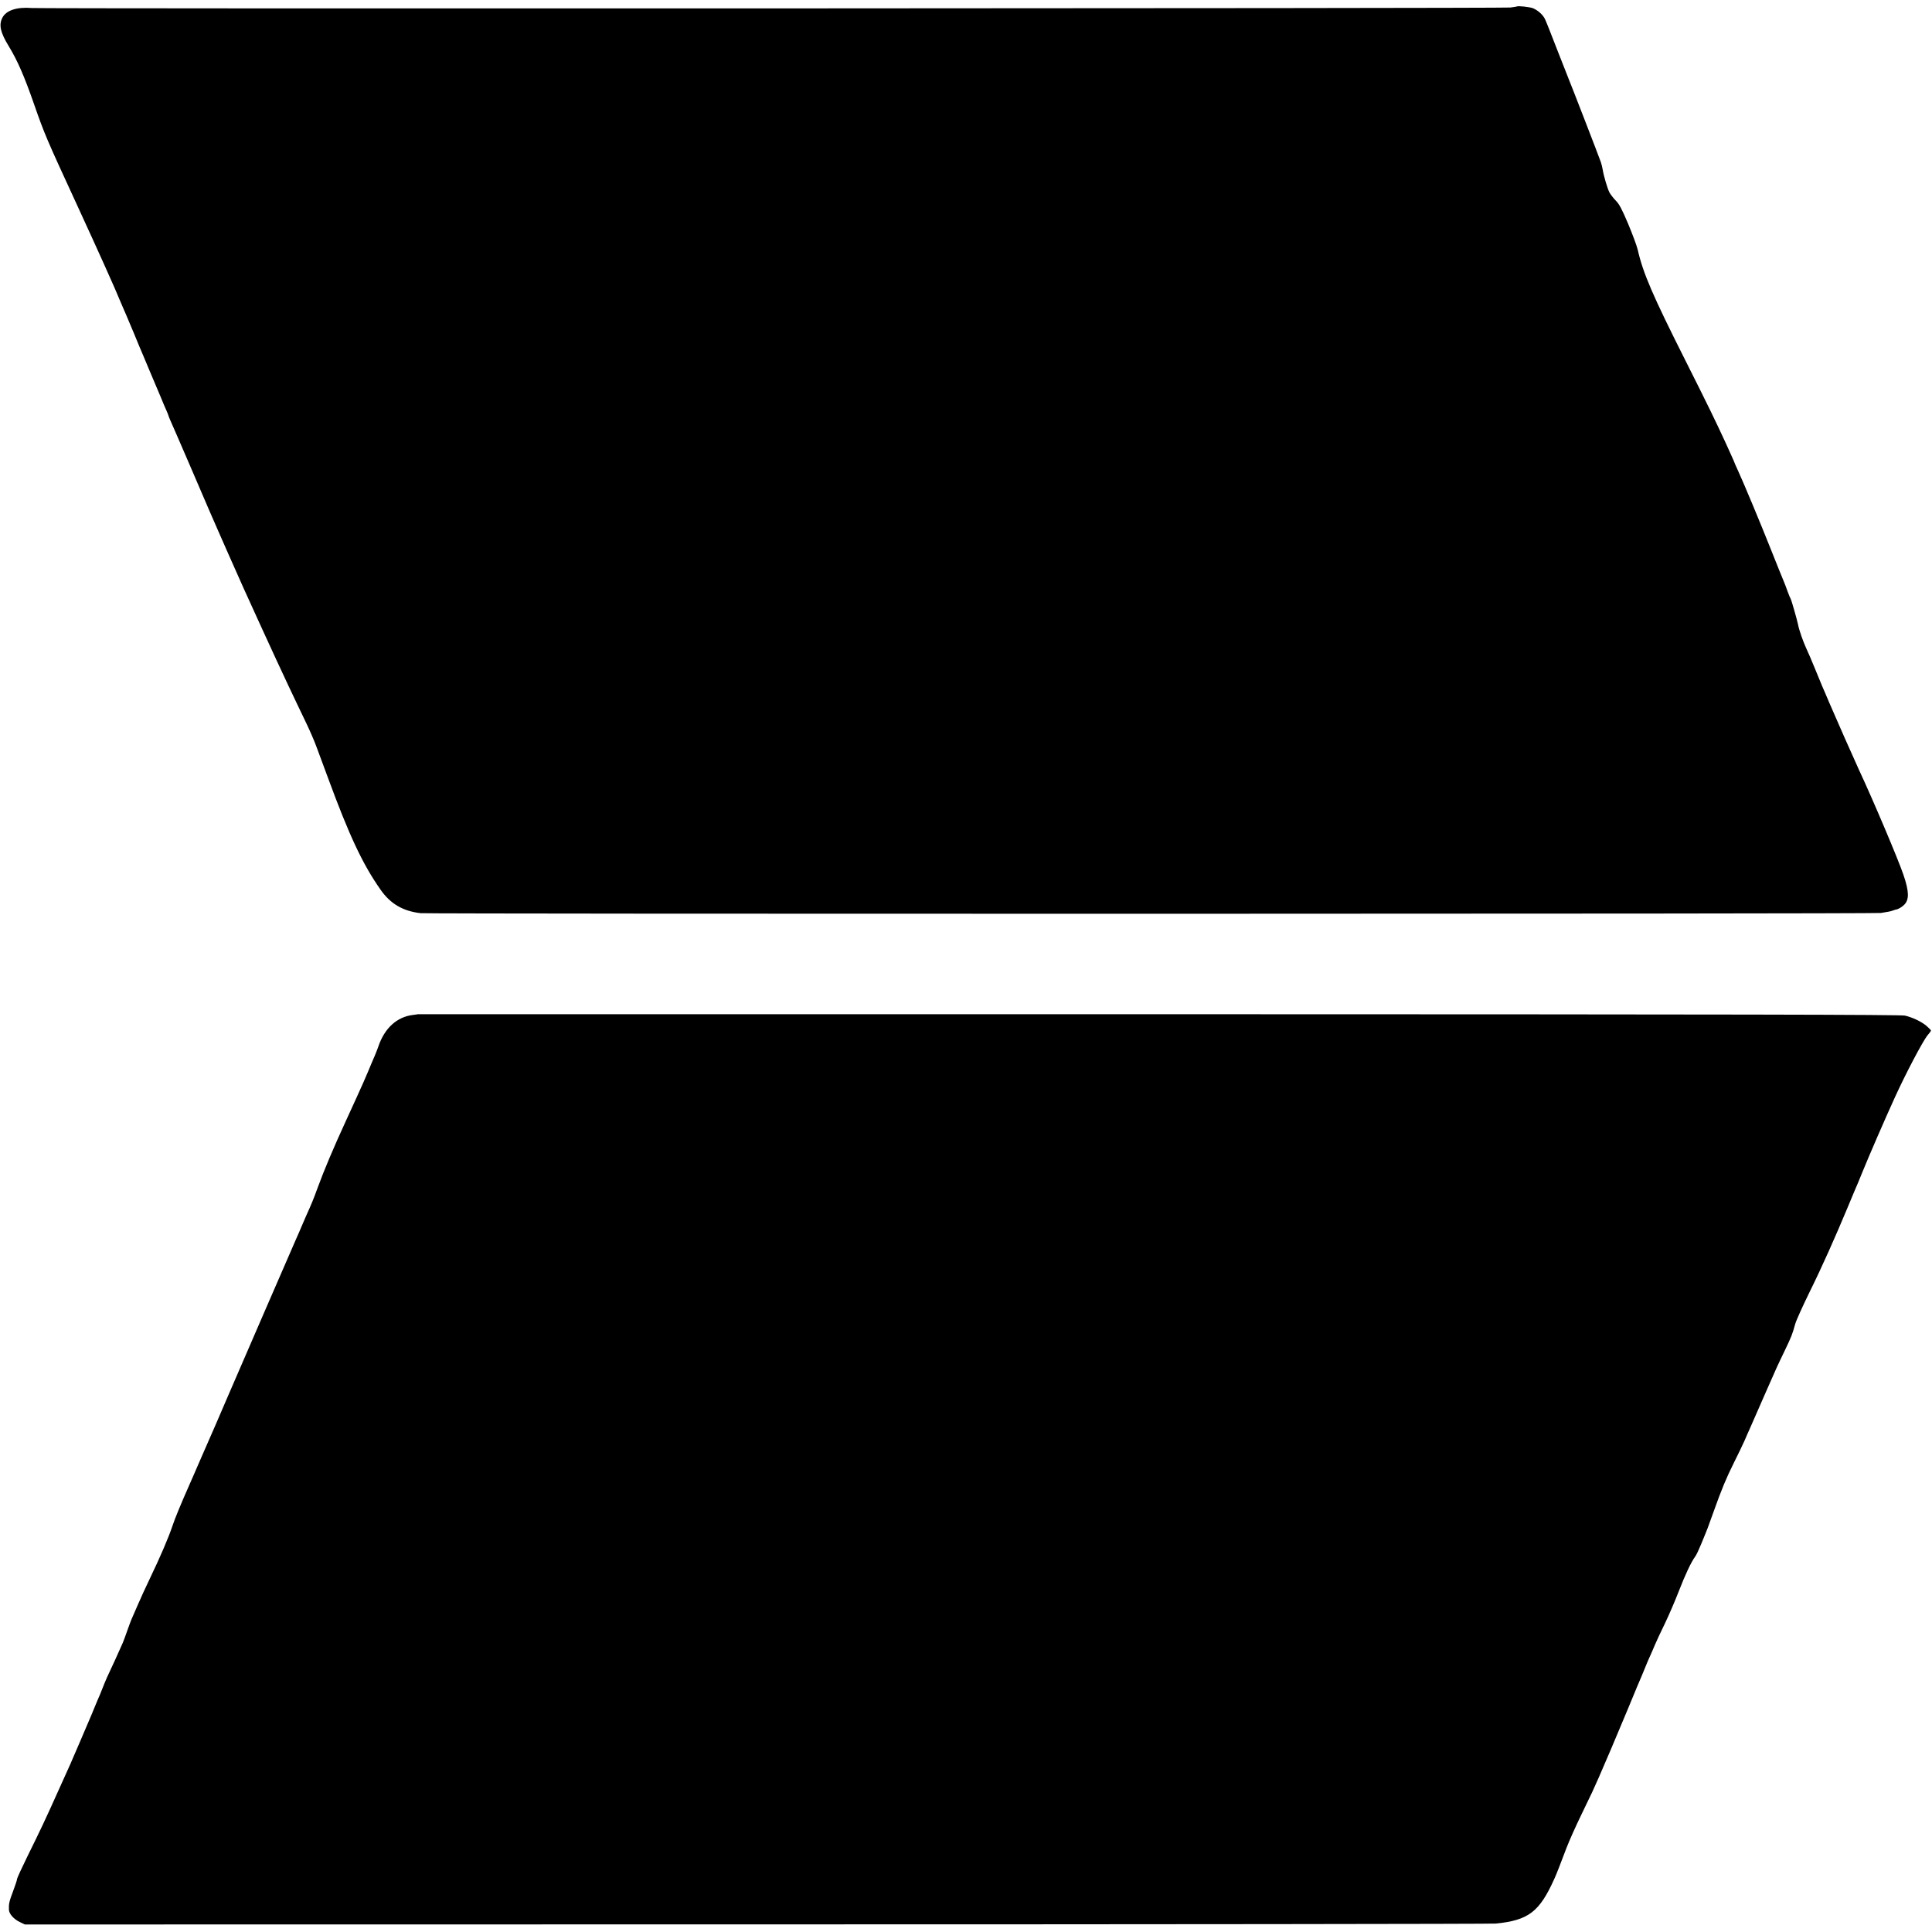
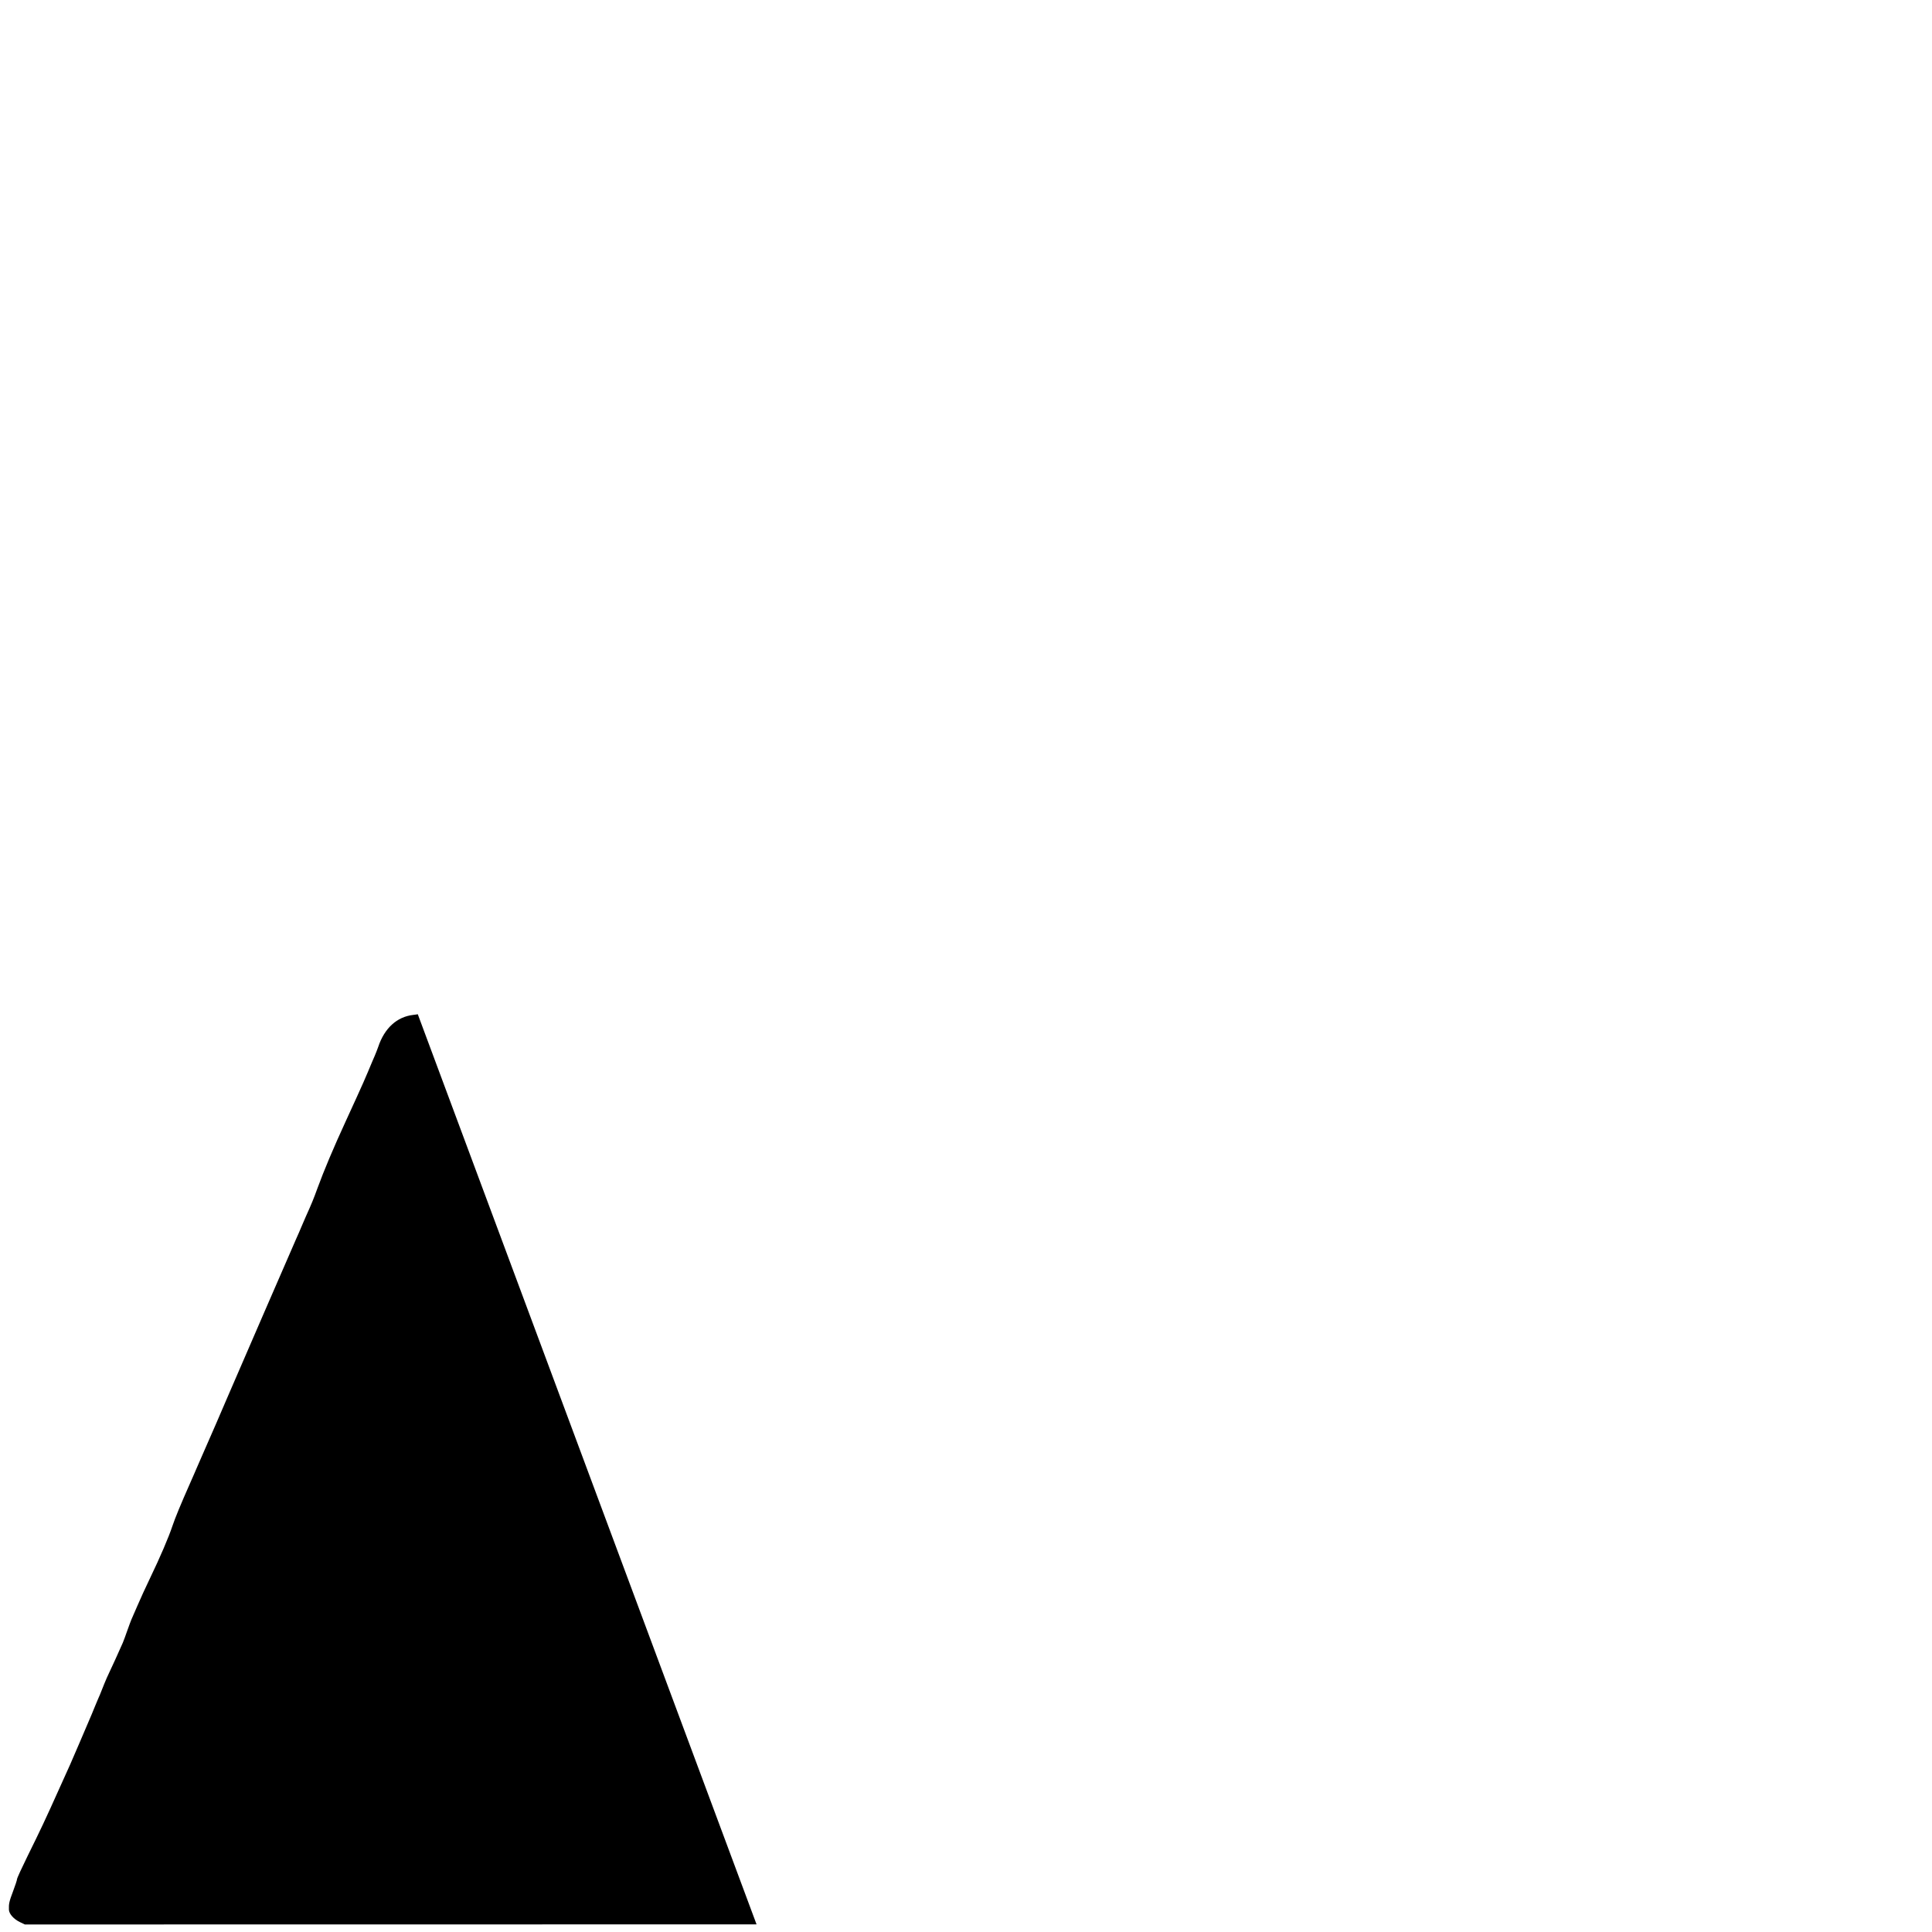
<svg xmlns="http://www.w3.org/2000/svg" version="1.0" width="1927pt" height="1927pt" viewBox="0 0 1927 1927" preserveAspectRatio="xMidYMid meet">
  <g transform="translate(0,1927) scale(0.1,-0.1)" fill="#000000" stroke="none">
-     <path d="M15128 19205 c-2 -1 -30 -6 -63 -10 -64 -9 -14641 -13 -14747 -5 -151 12 -257 -23 -295 -98 -36 -72 -19 -147 65 -284 85 -139 155 -299 252 -578 105 -300 118 -332 440 -1030 100 -217 218 -476 262 -575 44 -99 88 -198 98 -220 10 -22 32 -74 49 -115 17 -41 38 -88 45 -105 7 -16 18 -41 24 -55 6 -14 41 -97 78 -185 36 -88 78 -189 94 -225 15 -36 44 -105 65 -155 20 -49 45 -108 55 -130 10 -22 34 -80 55 -130 20 -49 45 -109 56 -132 10 -23 19 -44 19 -48 0 -3 9 -24 19 -48 11 -23 97 -222 192 -442 162 -378 263 -612 294 -680 7 -16 47 -106 88 -200 82 -187 242 -543 290 -645 16 -36 42 -92 57 -125 103 -225 178 -387 257 -555 25 -52 62 -131 83 -175 21 -44 65 -137 99 -207 33 -69 76 -168 95 -220 19 -51 71 -192 116 -313 213 -579 346 -863 525 -1118 99 -142 224 -215 400 -235 89 -9 14504 -8 14565 2 25 4 57 9 72 12 15 2 37 8 50 13 13 5 25 9 28 9 21 2 59 24 82 47 52 51 50 133 -7 300 -52 153 -301 742 -445 1050 -45 97 -227 508 -292 660 -33 77 -65 154 -73 170 -7 17 -39 93 -70 170 -31 77 -72 172 -90 210 -31 67 -71 181 -81 235 -10 48 -66 245 -73 255 -4 6 -18 39 -31 75 -12 36 -31 83 -40 105 -10 22 -66 162 -125 310 -109 274 -270 660 -331 793 -19 41 -34 75 -34 77 0 2 -13 32 -29 67 -16 35 -42 92 -58 128 -101 219 -173 368 -404 827 -326 648 -421 868 -474 1101 -9 40 -53 157 -96 260 -65 153 -88 195 -124 232 -24 25 -52 61 -62 80 -19 35 -57 162 -68 230 -3 19 -11 51 -17 70 -11 35 -310 807 -327 845 -5 11 -55 139 -112 285 -56 146 -110 281 -120 301 -21 43 -70 86 -119 107 -30 12 -152 26 -162 17z" />
-     <path d="M4167 9154 c-1 -1 -22 -4 -47 -7 -161 -19 -285 -132 -347 -317 -9 -25 -24 -65 -35 -90 -11 -25 -24 -54 -28 -65 -13 -32 -61 -146 -85 -200 -53 -119 -73 -162 -176 -387 -126 -274 -217 -491 -282 -668 -41 -113 -58 -154 -117 -285 -10 -22 -30 -68 -44 -102 -14 -35 -37 -86 -50 -115 -29 -65 -195 -447 -323 -743 -52 -121 -123 -285 -158 -365 -35 -80 -129 -298 -210 -485 -80 -187 -152 -353 -160 -370 -7 -16 -39 -88 -70 -160 -31 -71 -63 -146 -72 -165 -8 -19 -21 -48 -28 -65 -7 -16 -22 -50 -33 -75 -104 -235 -155 -360 -182 -440 -38 -114 -122 -310 -223 -520 -41 -85 -98 -209 -126 -275 -29 -66 -56 -129 -61 -140 -5 -11 -22 -58 -39 -105 -16 -47 -37 -103 -46 -125 -21 -50 -133 -295 -144 -316 -5 -8 -23 -51 -41 -94 -17 -44 -37 -93 -44 -110 -8 -16 -30 -70 -51 -120 -20 -49 -42 -103 -50 -120 -7 -16 -52 -122 -100 -234 -48 -113 -91 -212 -95 -220 -4 -9 -54 -119 -111 -246 -133 -297 -188 -413 -315 -670 -57 -116 -104 -218 -104 -228 0 -9 -18 -63 -39 -119 -39 -103 -44 -126 -42 -185 1 -42 48 -95 111 -125 l48 -23 7298 1 c4015 0 7333 4 7374 8 326 33 435 117 583 446 21 45 67 164 122 310 24 63 91 214 150 335 120 248 109 225 171 365 73 166 156 362 291 685 68 165 130 314 138 330 7 17 23 55 35 85 12 30 32 78 46 108 13 29 36 80 50 115 14 34 59 130 99 212 40 83 103 229 140 325 64 165 123 291 166 349 10 14 36 69 57 121 42 101 54 132 57 140 1 3 4 12 8 20 3 8 29 80 58 160 82 230 126 335 203 490 40 80 88 179 106 220 18 41 42 98 55 125 29 65 67 152 160 365 105 239 108 246 186 408 69 144 75 160 105 267 9 33 74 177 144 320 120 242 256 547 380 845 28 69 58 140 66 158 29 67 43 99 74 177 70 172 228 537 330 760 112 246 282 567 326 619 19 22 34 43 34 47 0 4 -19 24 -42 44 -50 44 -141 87 -217 105 -42 10 -1587 13 -7443 14 -4064 0 -7390 0 -7391 0z" />
+     <path d="M4167 9154 c-1 -1 -22 -4 -47 -7 -161 -19 -285 -132 -347 -317 -9 -25 -24 -65 -35 -90 -11 -25 -24 -54 -28 -65 -13 -32 -61 -146 -85 -200 -53 -119 -73 -162 -176 -387 -126 -274 -217 -491 -282 -668 -41 -113 -58 -154 -117 -285 -10 -22 -30 -68 -44 -102 -14 -35 -37 -86 -50 -115 -29 -65 -195 -447 -323 -743 -52 -121 -123 -285 -158 -365 -35 -80 -129 -298 -210 -485 -80 -187 -152 -353 -160 -370 -7 -16 -39 -88 -70 -160 -31 -71 -63 -146 -72 -165 -8 -19 -21 -48 -28 -65 -7 -16 -22 -50 -33 -75 -104 -235 -155 -360 -182 -440 -38 -114 -122 -310 -223 -520 -41 -85 -98 -209 -126 -275 -29 -66 -56 -129 -61 -140 -5 -11 -22 -58 -39 -105 -16 -47 -37 -103 -46 -125 -21 -50 -133 -295 -144 -316 -5 -8 -23 -51 -41 -94 -17 -44 -37 -93 -44 -110 -8 -16 -30 -70 -51 -120 -20 -49 -42 -103 -50 -120 -7 -16 -52 -122 -100 -234 -48 -113 -91 -212 -95 -220 -4 -9 -54 -119 -111 -246 -133 -297 -188 -413 -315 -670 -57 -116 -104 -218 -104 -228 0 -9 -18 -63 -39 -119 -39 -103 -44 -126 -42 -185 1 -42 48 -95 111 -125 l48 -23 7298 1 z" />
  </g>
</svg>